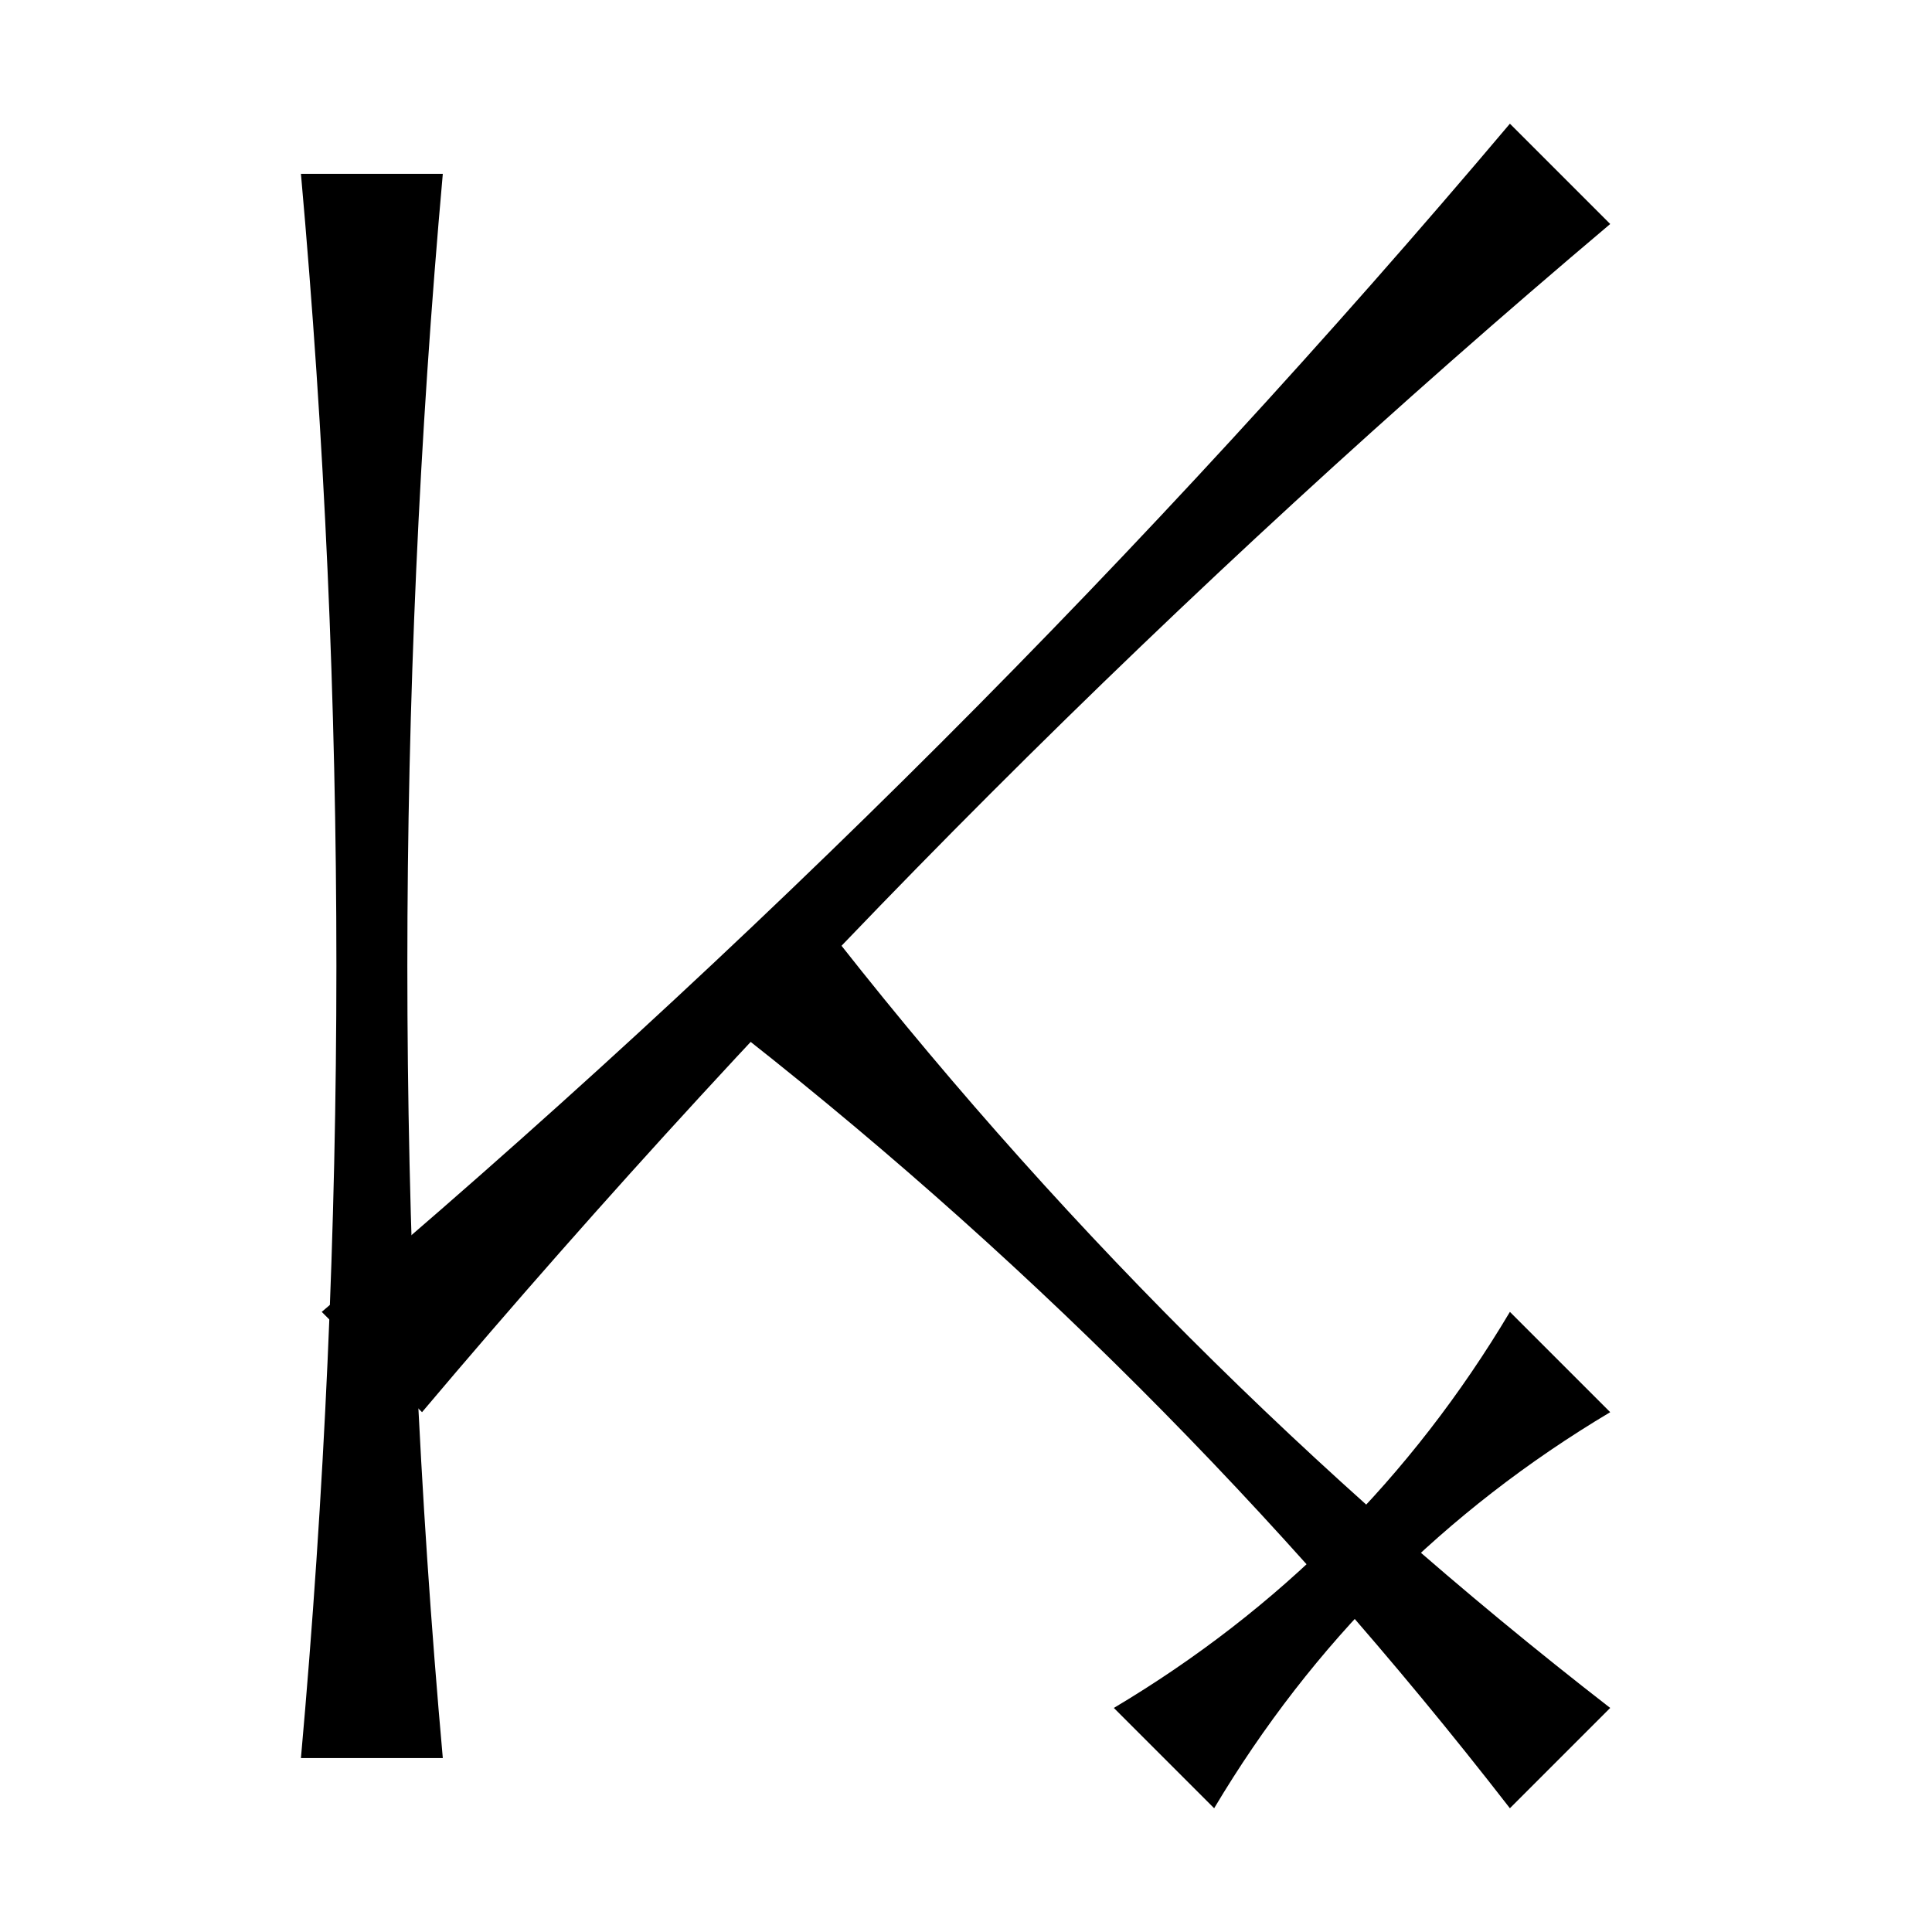
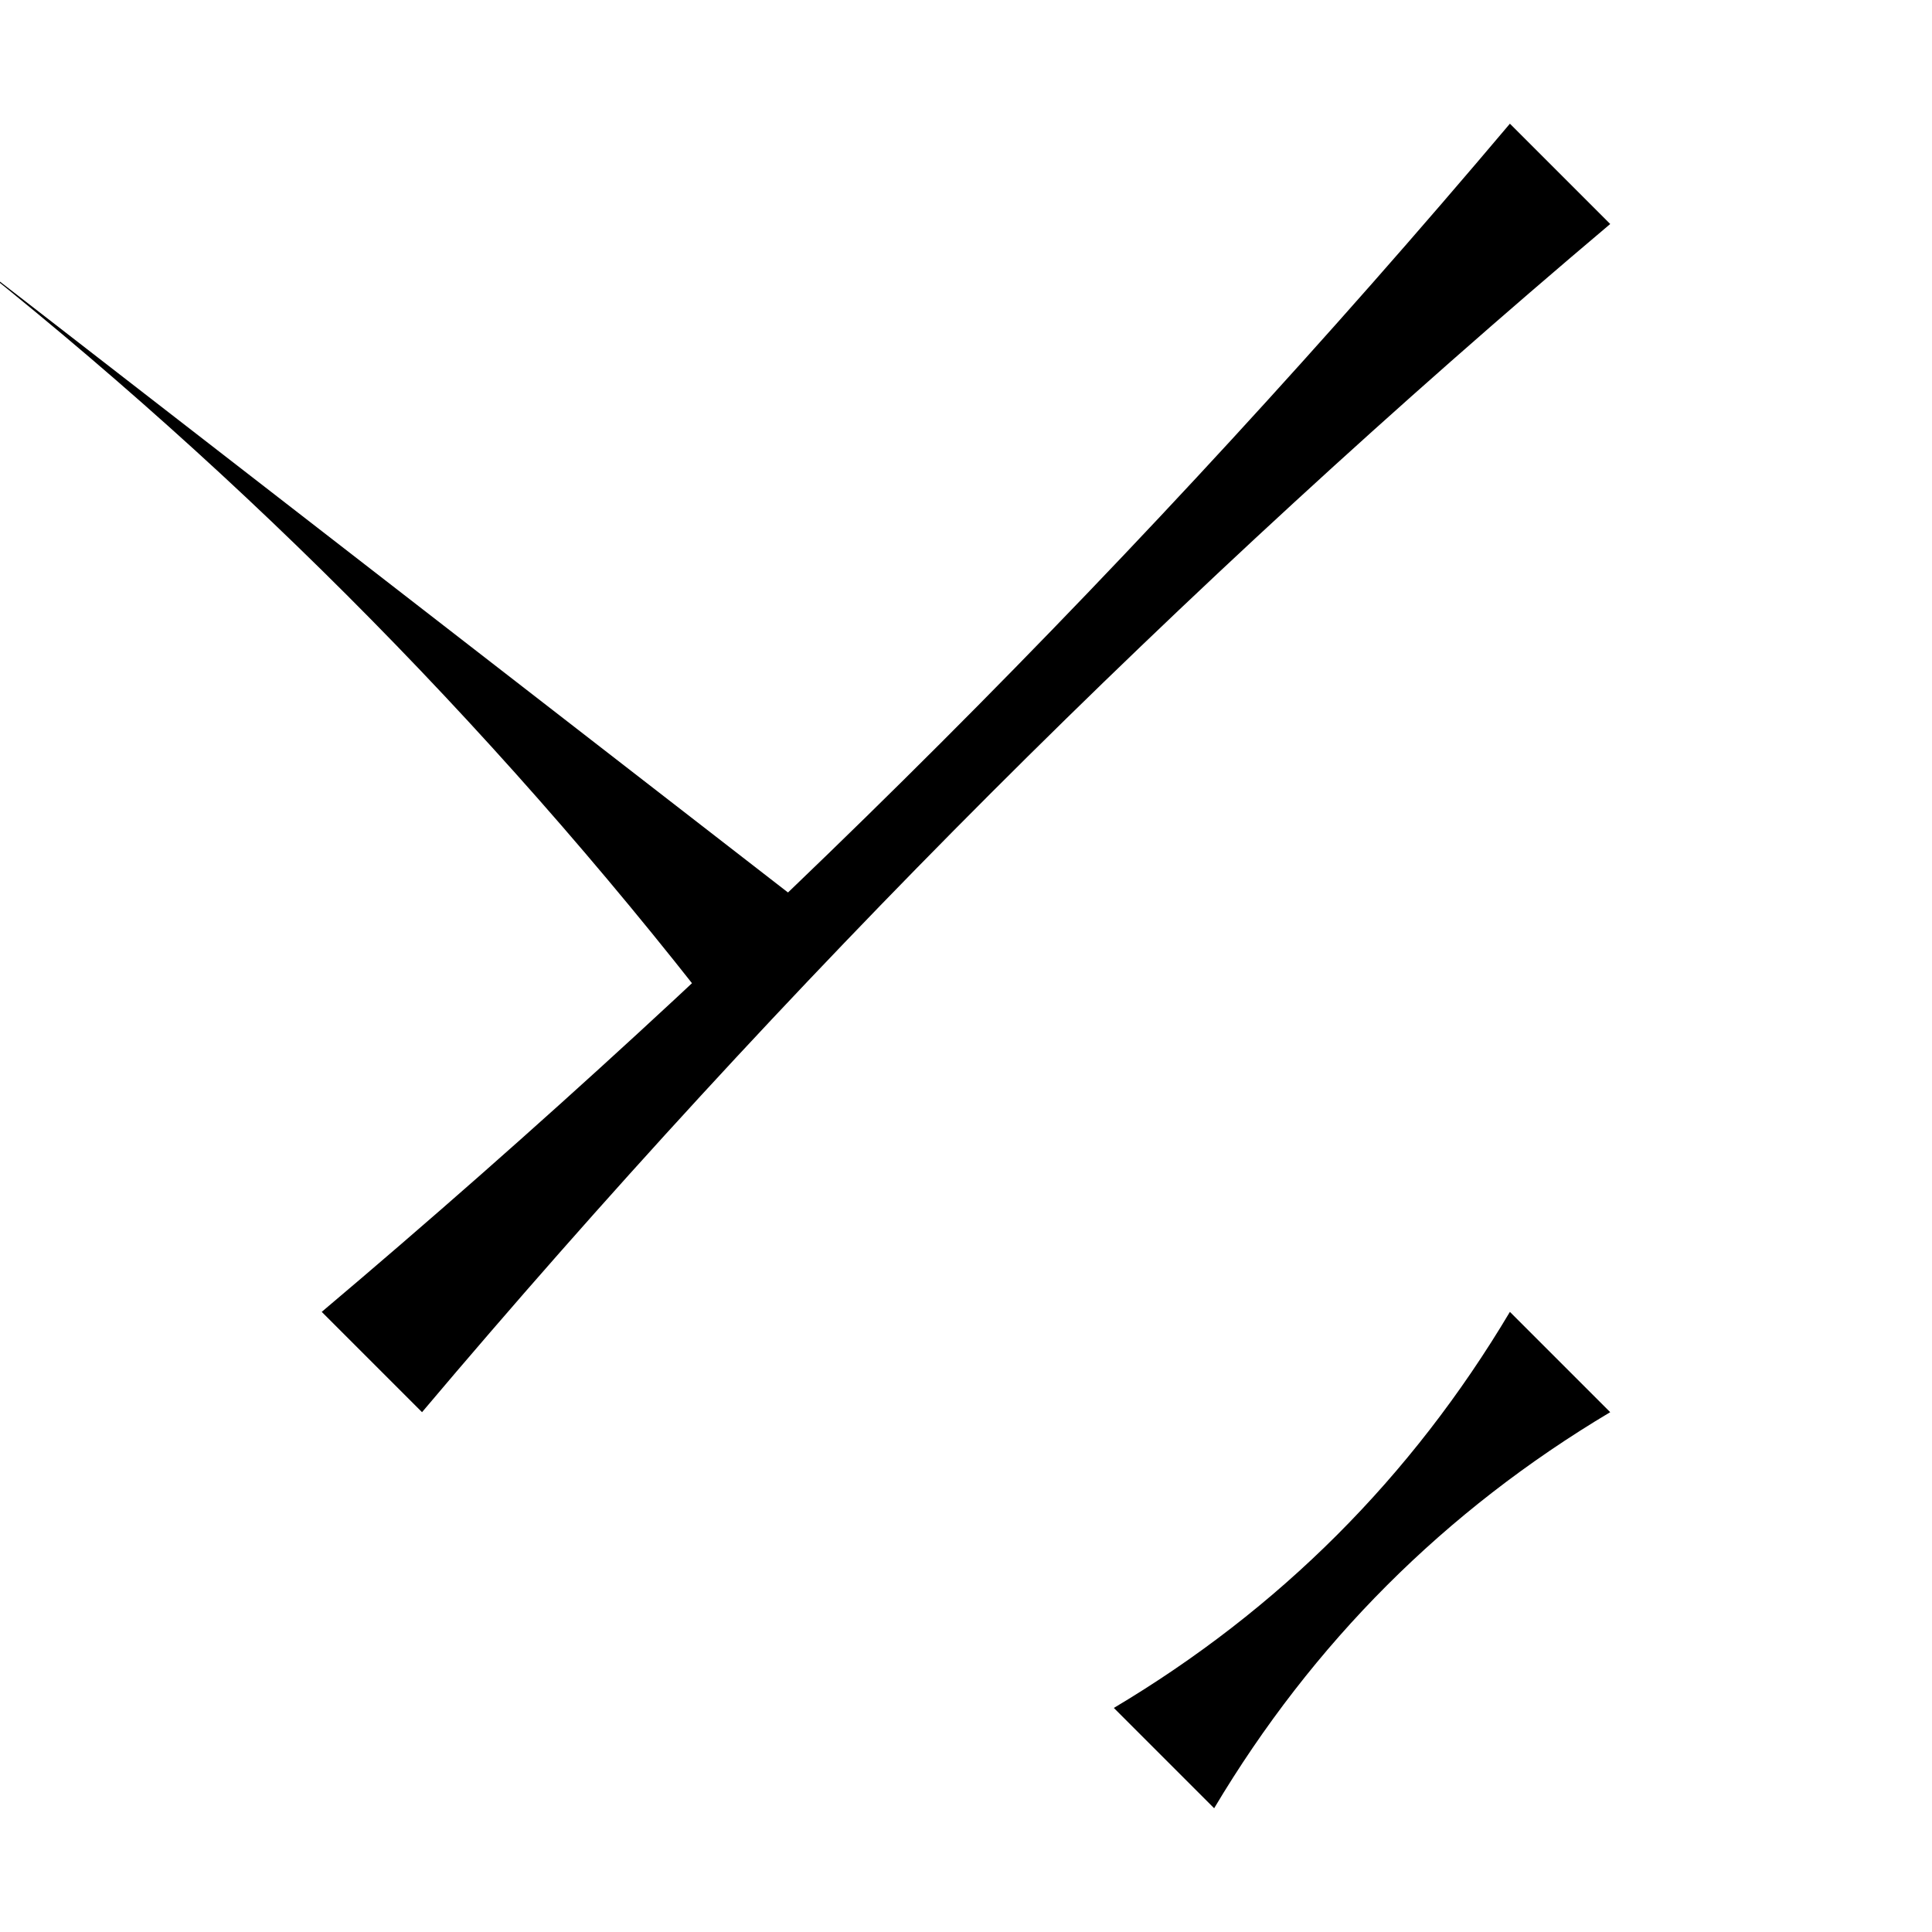
<svg xmlns="http://www.w3.org/2000/svg" fill="#000000" width="800px" height="800px" version="1.1" viewBox="144 144 512 512">
  <g>
-     <path d="m223.75 609.91c12.531-139.94 12.531-279.9 0-419.84h37.598c-12.531 139.94-12.531 279.9 0 419.84" />
    <path d="m229.26 491.66c113.82-96.102 218.78-201.06 314.88-314.88l26.582 26.582c-113.82 96.102-218.78 201.06-314.88 314.88" />
-     <path d="m360.8 386.7c61.121 78.84 131.1 148.82 209.92 209.92l-26.582 26.586c-61.098-78.82-131.08-148.8-209.92-209.92" />
+     <path d="m360.8 386.7l-26.582 26.586c-61.098-78.82-131.08-148.8-209.92-209.92" />
    <path d="m439.18 596.62c43.863-26.117 78.84-61.094 104.96-104.96l26.582 26.582c-43.84 26.141-78.82 61.121-104.96 104.96" />
  </g>
</svg>